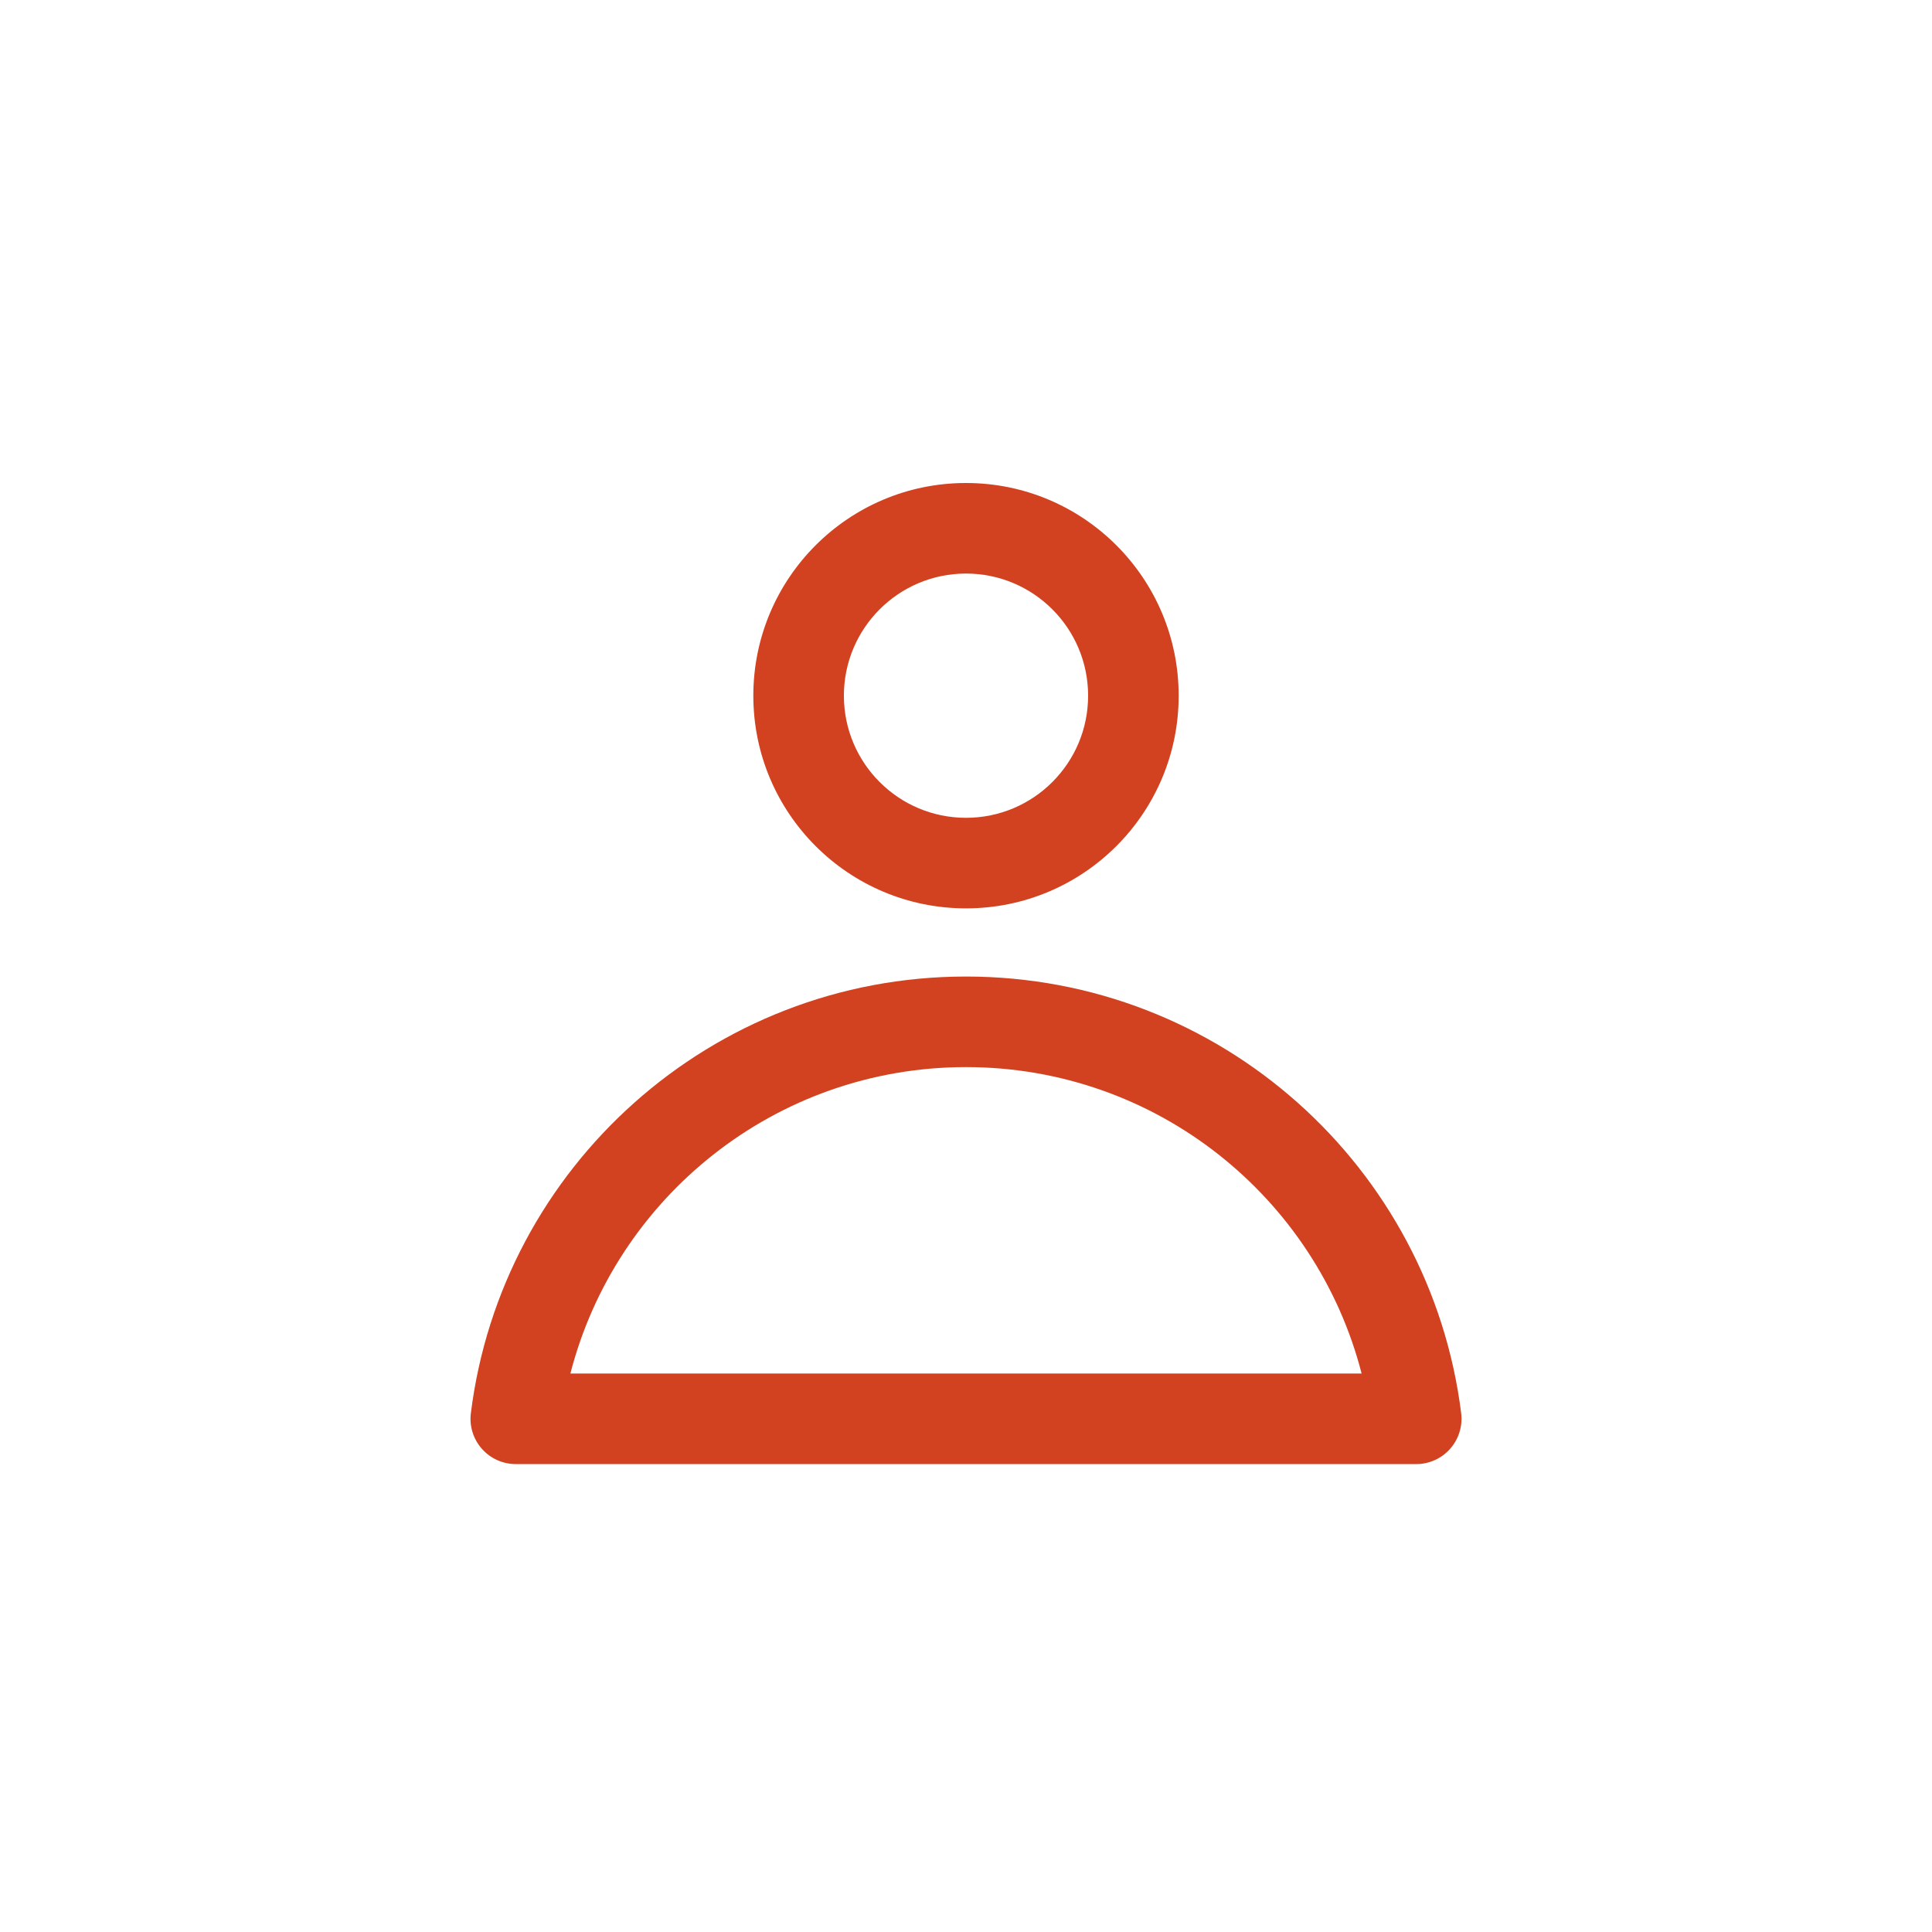
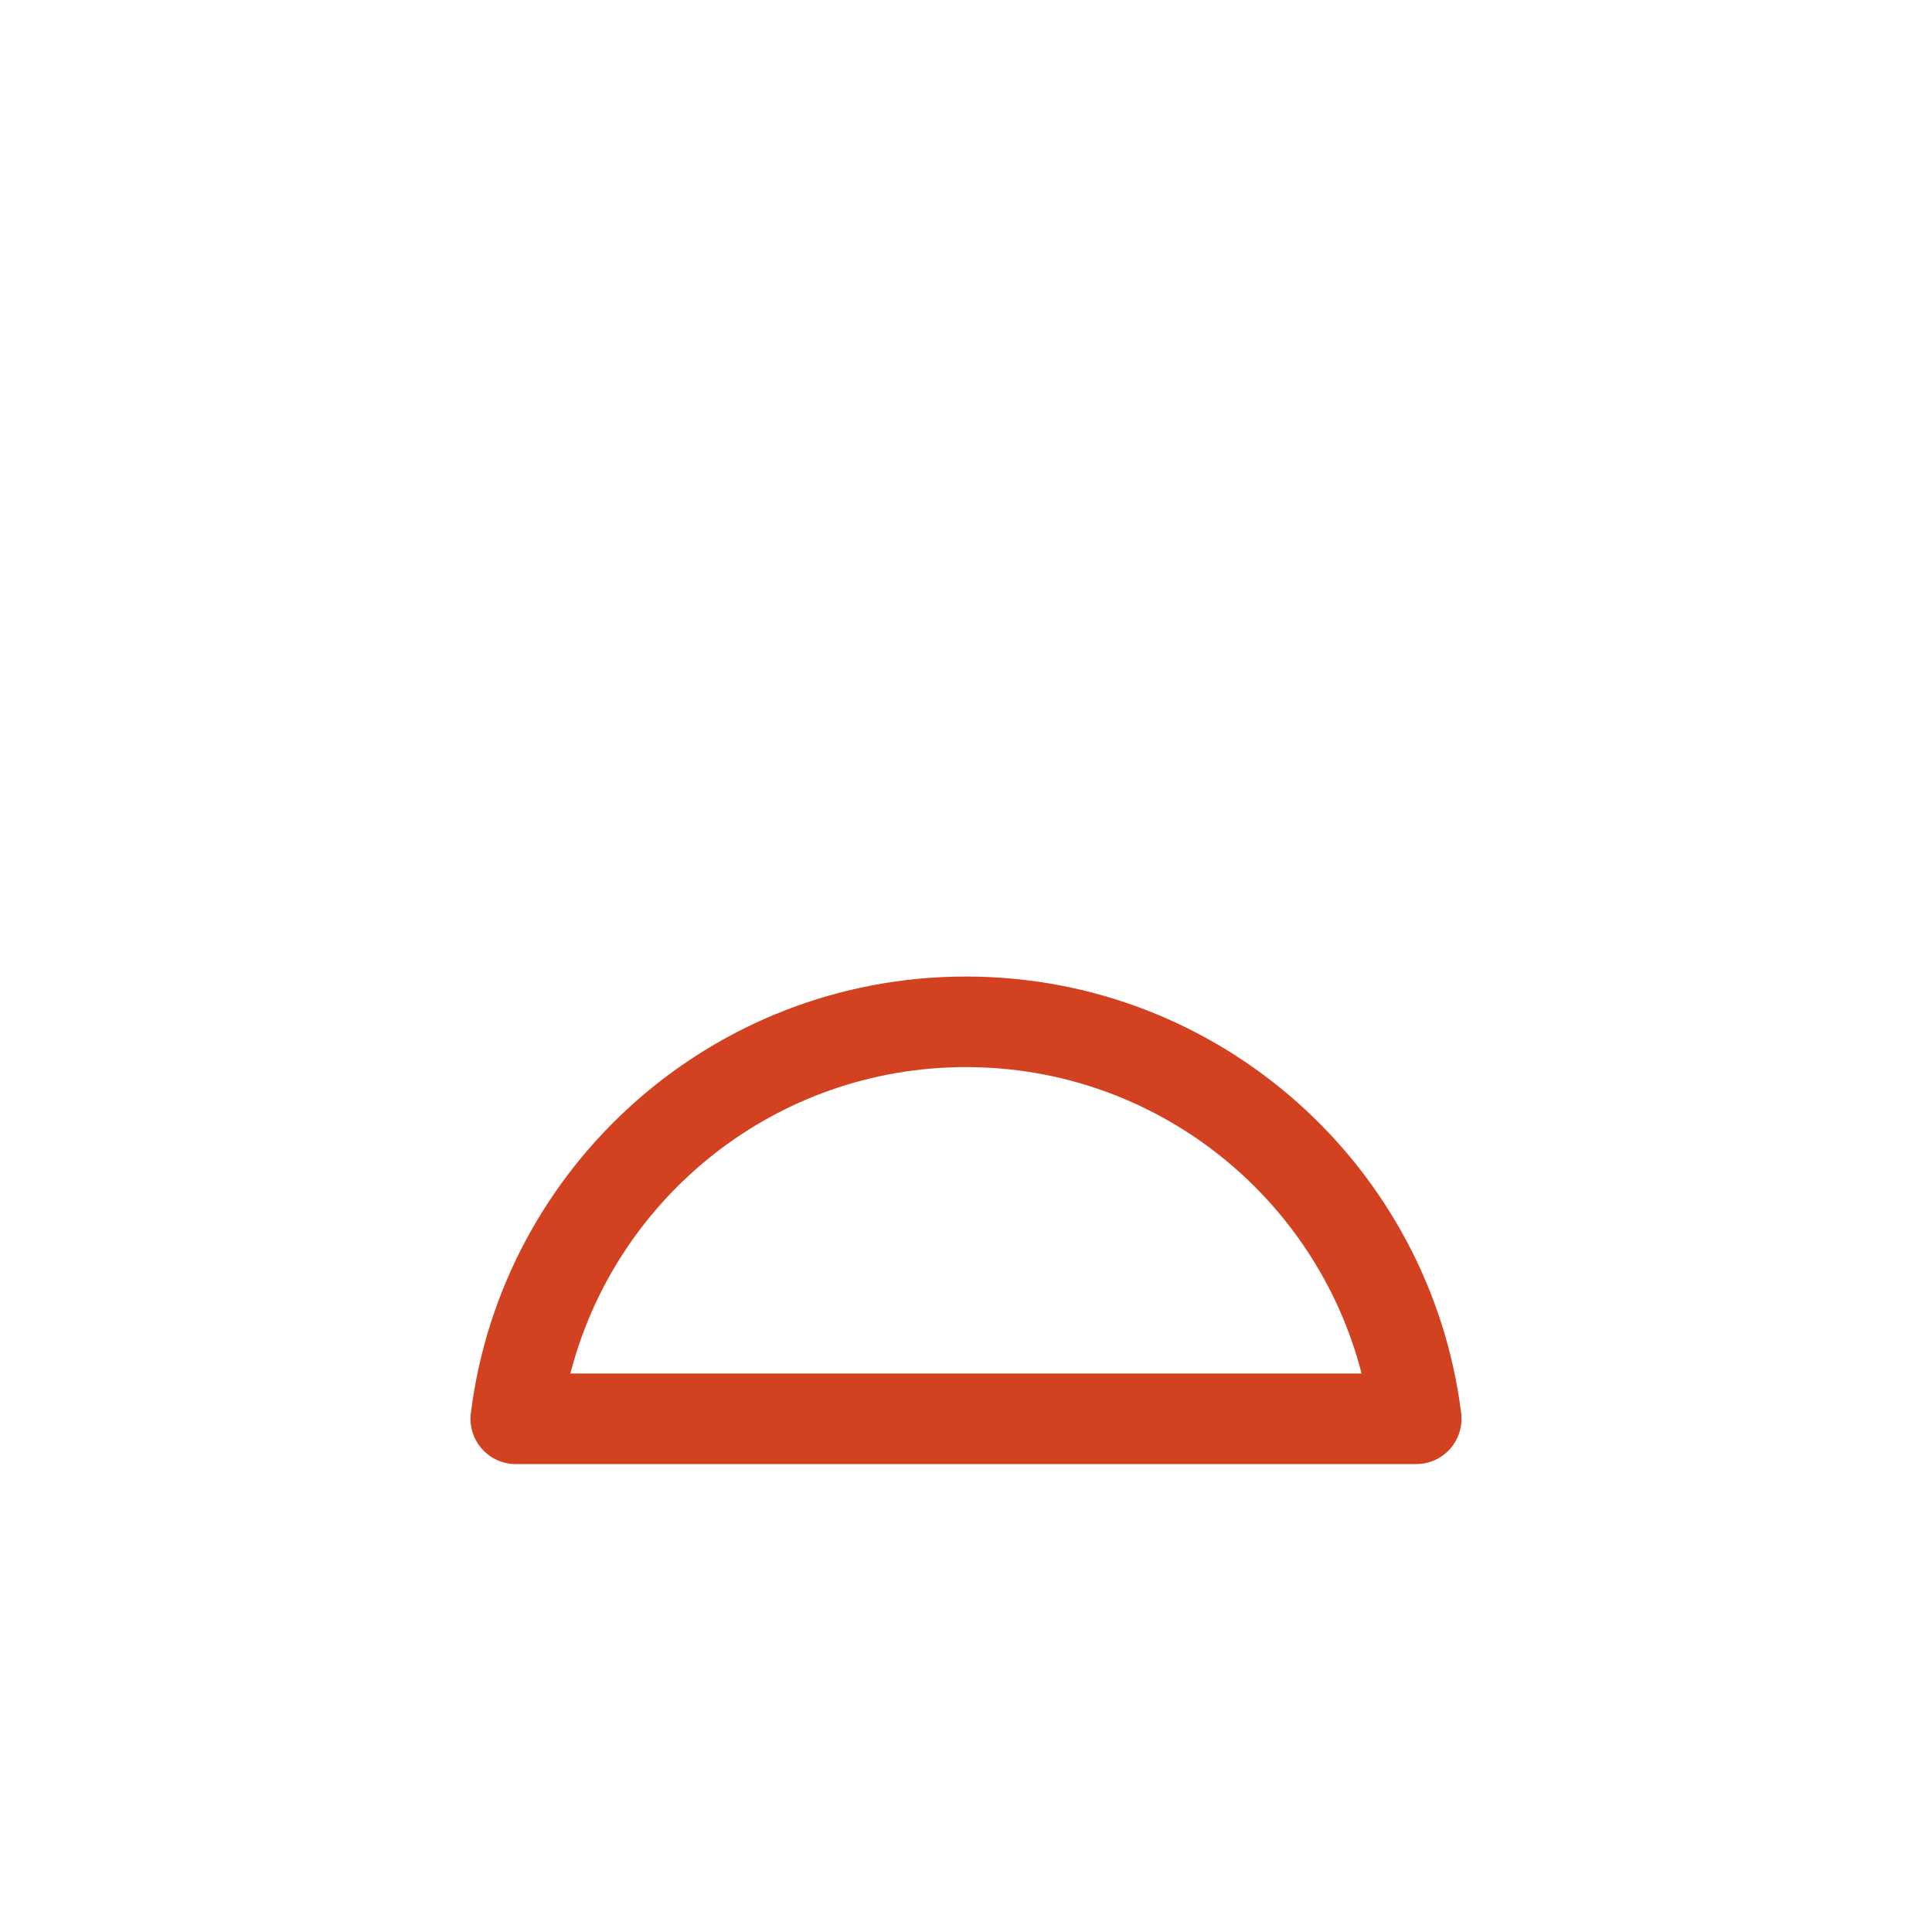
<svg xmlns="http://www.w3.org/2000/svg" fill="none" height="64" viewBox="0 0 64 64" width="64">
-   <path clip-rule="evenodd" d="M39.045 23.046C39.045 26.937 35.891 30.091 32 30.091C28.109 30.091 24.955 26.937 24.955 23.046C24.955 19.154 28.109 16 32 16C35.891 16 39.045 19.154 39.045 23.046ZM36.045 23.046C36.045 25.28 34.234 27.091 32 27.091C29.766 27.091 27.955 25.28 27.955 23.046C27.955 20.811 29.766 19 32 19C34.234 19 36.045 20.811 36.045 23.046Z" fill="#d24220" fill-rule="evenodd" opacity="1" original-fill="#000000" />
  <path clip-rule="evenodd" d="M32 32.349C23.569 32.349 16.614 38.659 15.598 46.814C15.544 47.241 15.677 47.67 15.962 47.993C16.246 48.315 16.656 48.5 17.086 48.5H46.914C47.344 48.5 47.754 48.315 48.038 47.993C48.323 47.67 48.456 47.241 48.403 46.814C47.386 38.659 40.431 32.349 32 32.349ZM32 35.349C38.305 35.349 43.605 39.663 45.105 45.5H18.895C20.395 39.663 25.695 35.349 32 35.349Z" fill="#d24220" fill-rule="evenodd" opacity="1" original-fill="#000000" />
</svg>